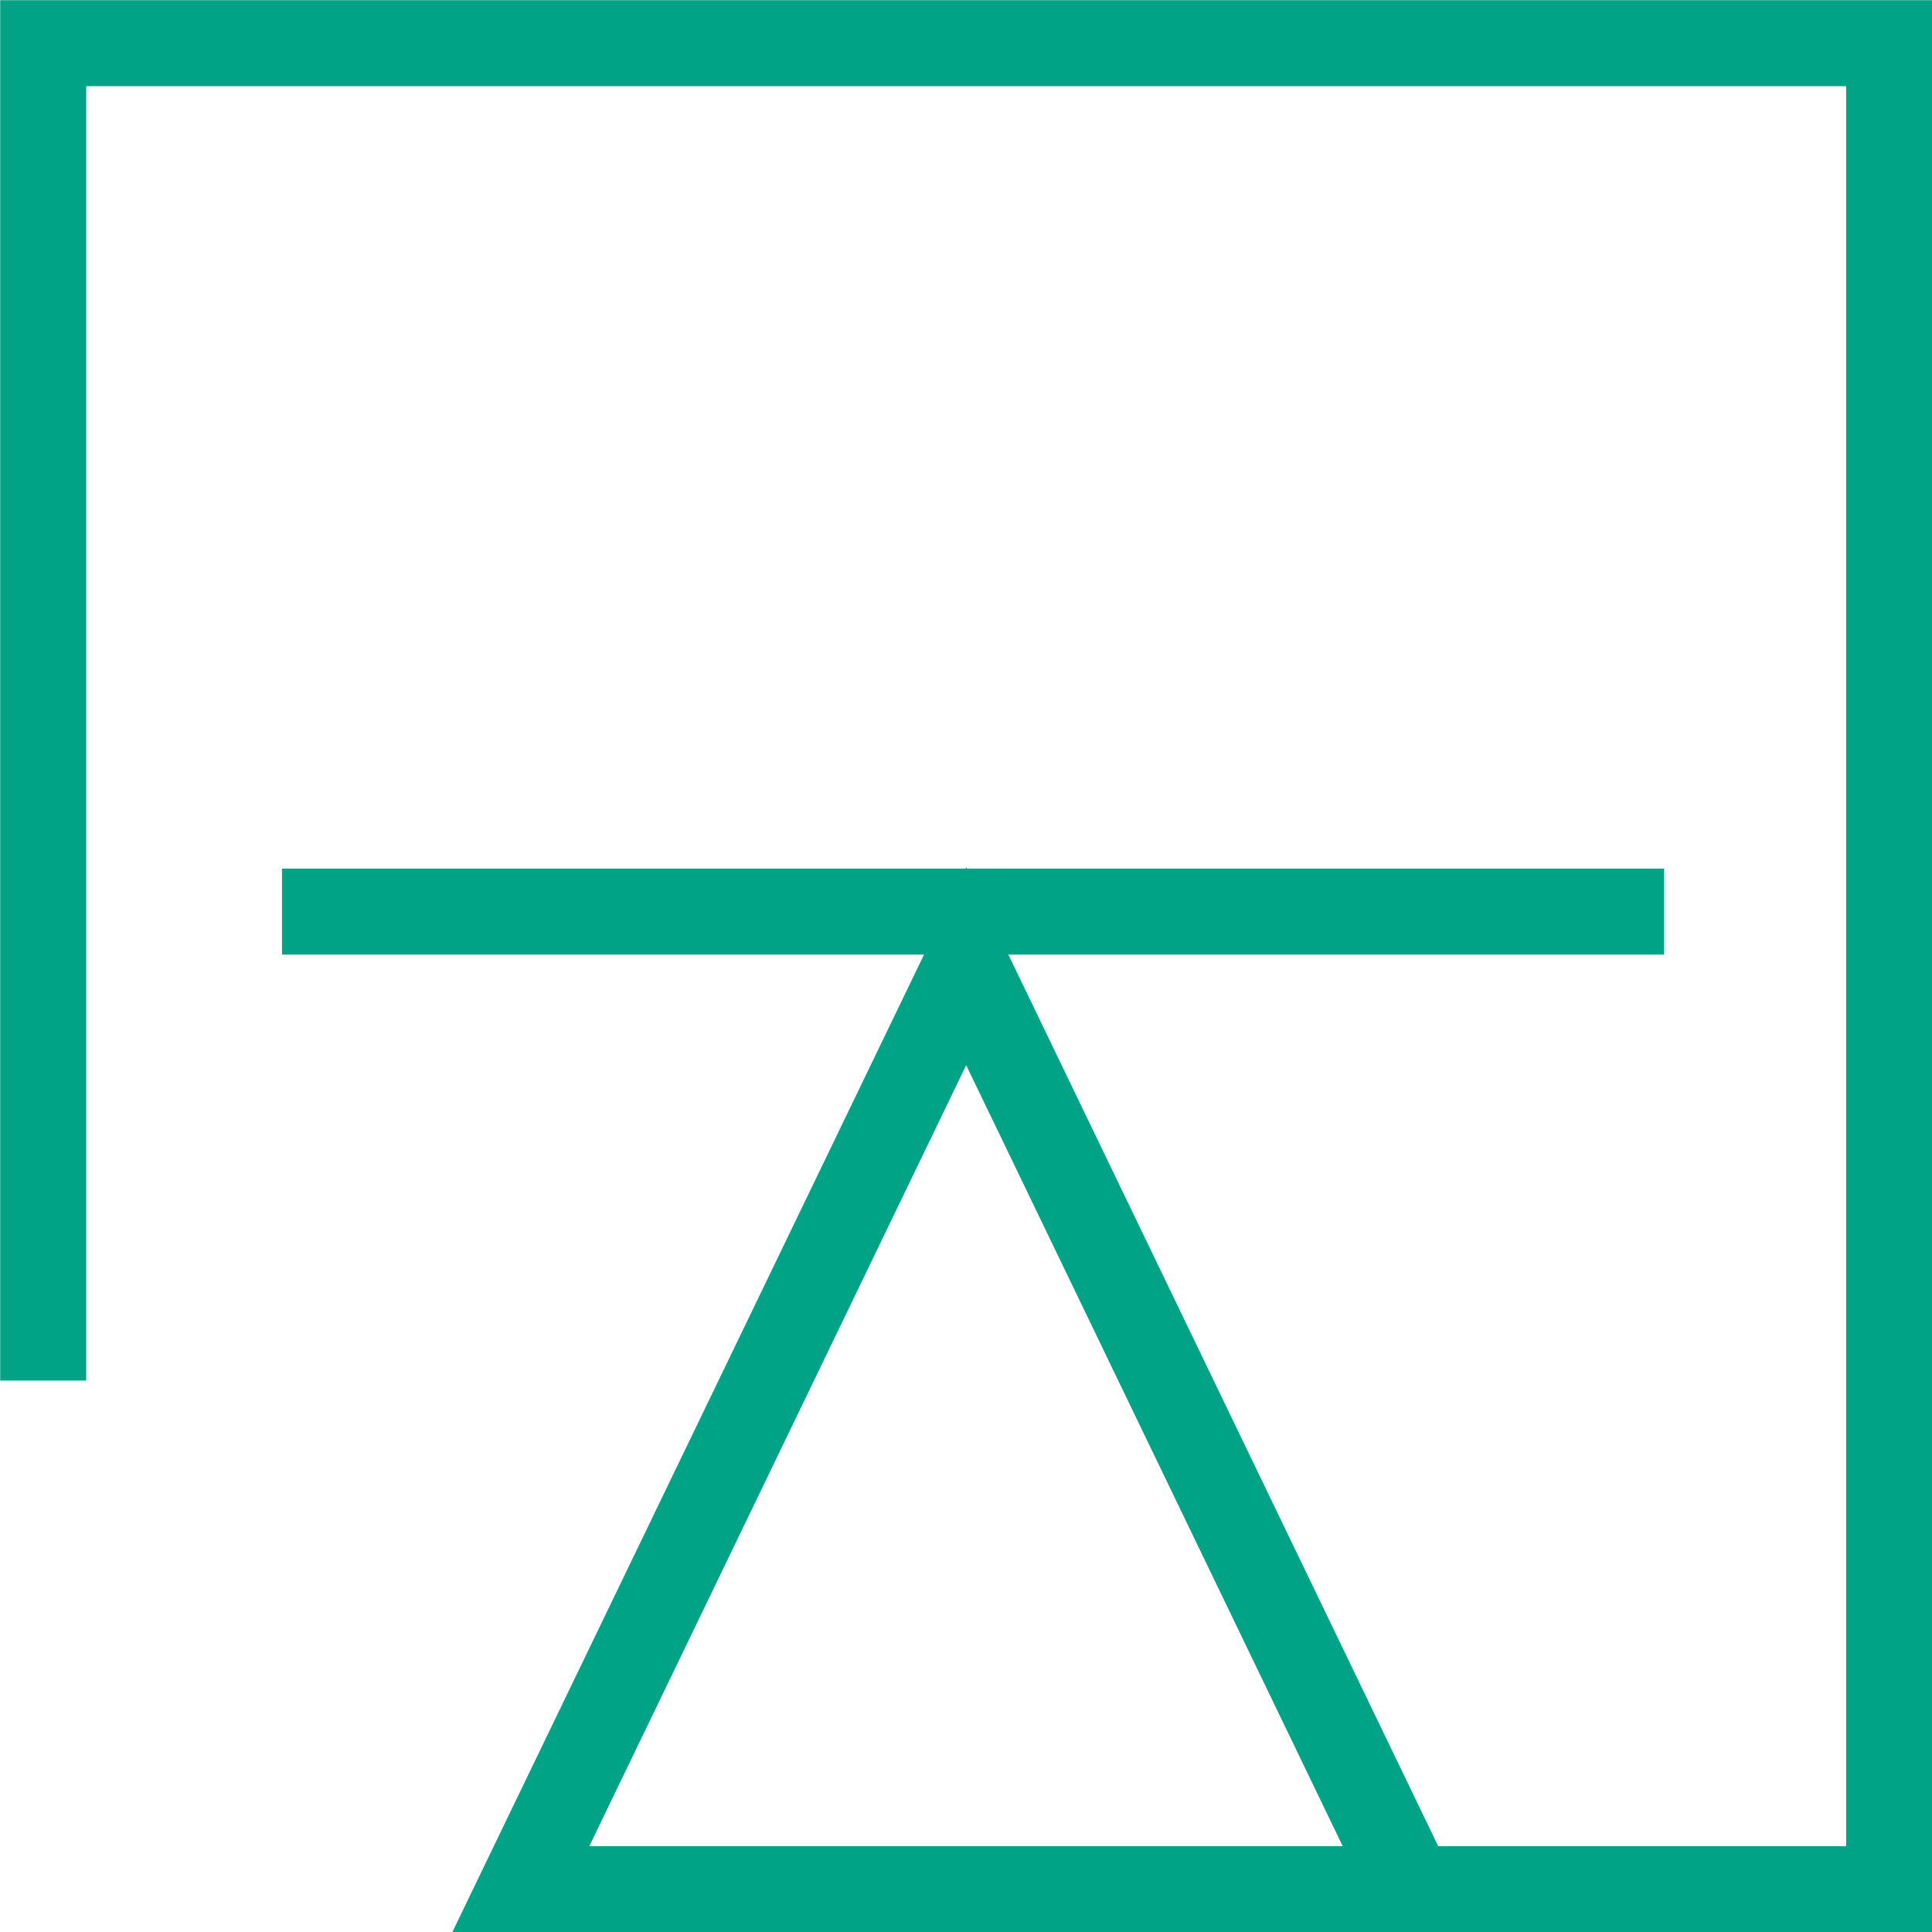
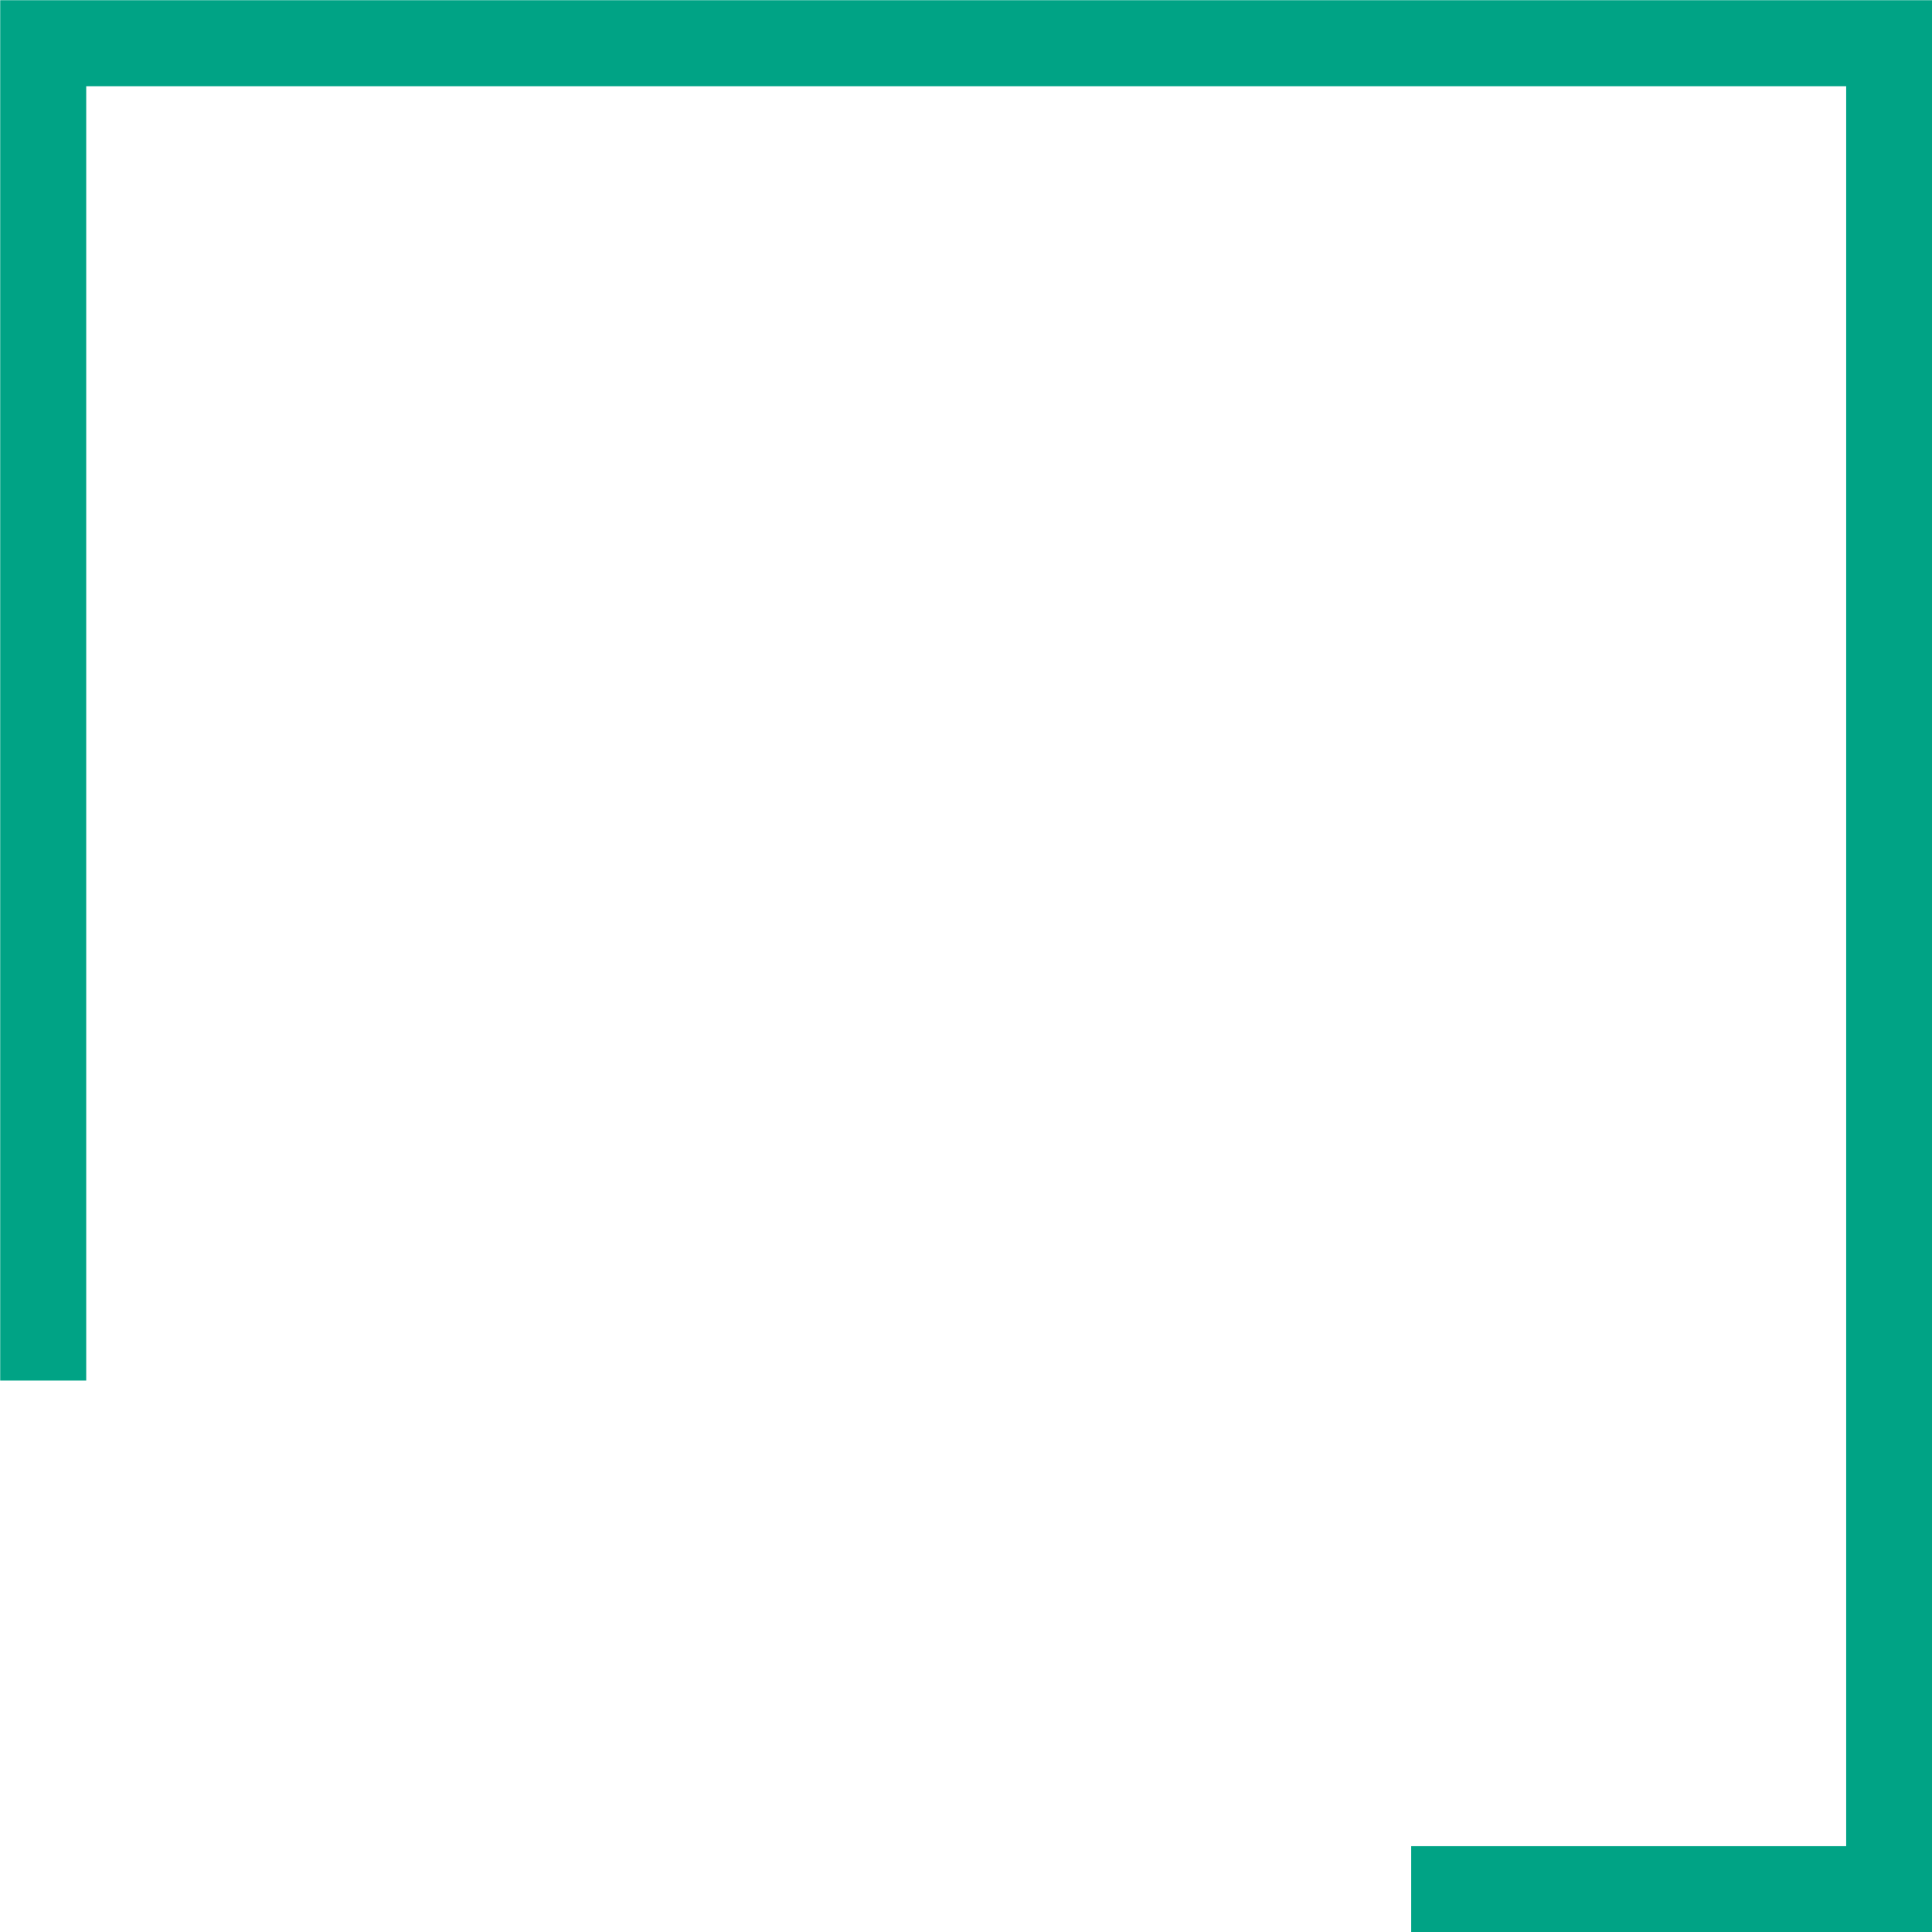
<svg xmlns="http://www.w3.org/2000/svg" viewBox="0 0 49.19 49.19">
  <defs>
    <style>.cls-1{fill:none;stroke:#00a385;stroke-miterlimit:10;stroke-width:2.19px;}</style>
  </defs>
  <g id="Calque_2" data-name="Calque 2">
    <g id="Mode_Isolation" data-name="Mode Isolation">
      <polyline class="cls-1" points="1.1 35.15 1.1 1.1 48.1 1.1 48.1 48.1 35.93 48.1" />
-       <line class="cls-1" x1="7.18" y1="23.21" x2="42.37" y2="23.21" />
-       <polygon class="cls-1" points="24.6 24.6 13.26 48.1 35.93 48.1 24.6 24.6" />
    </g>
  </g>
</svg>